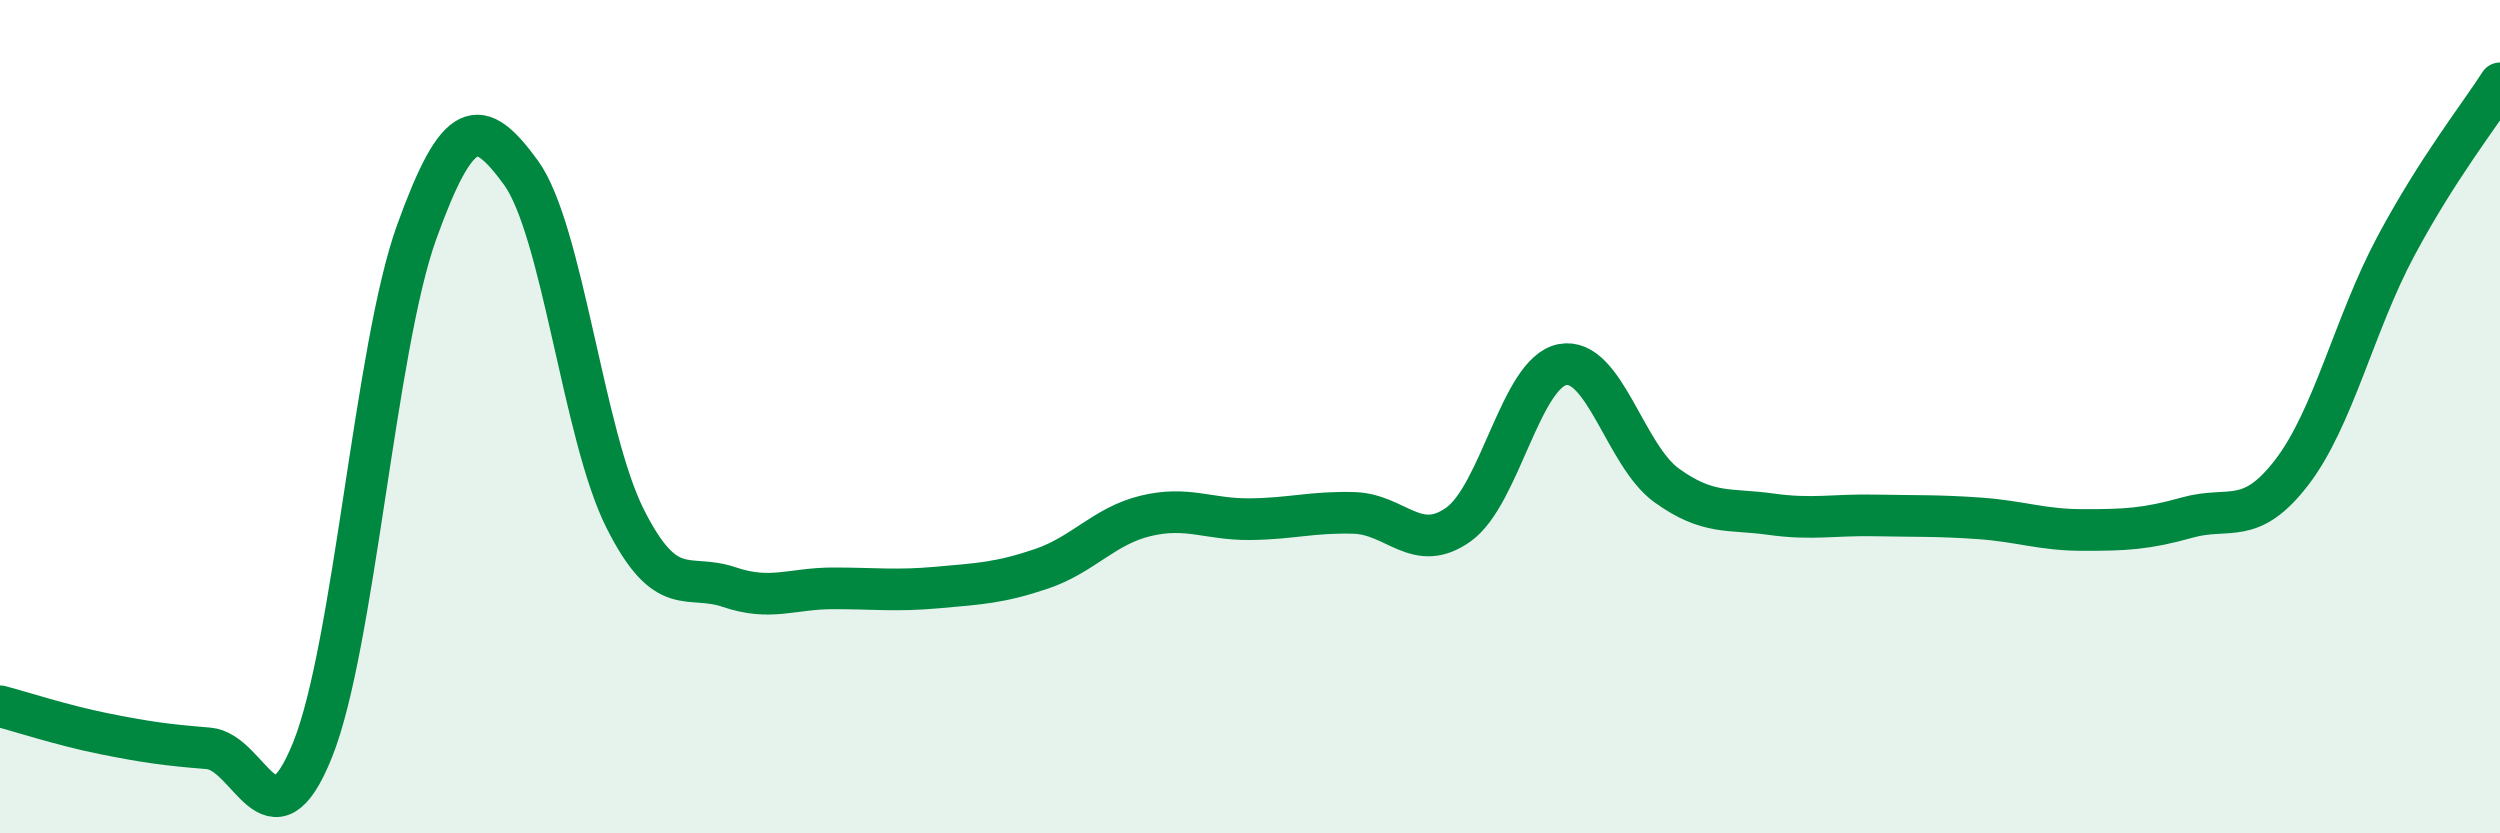
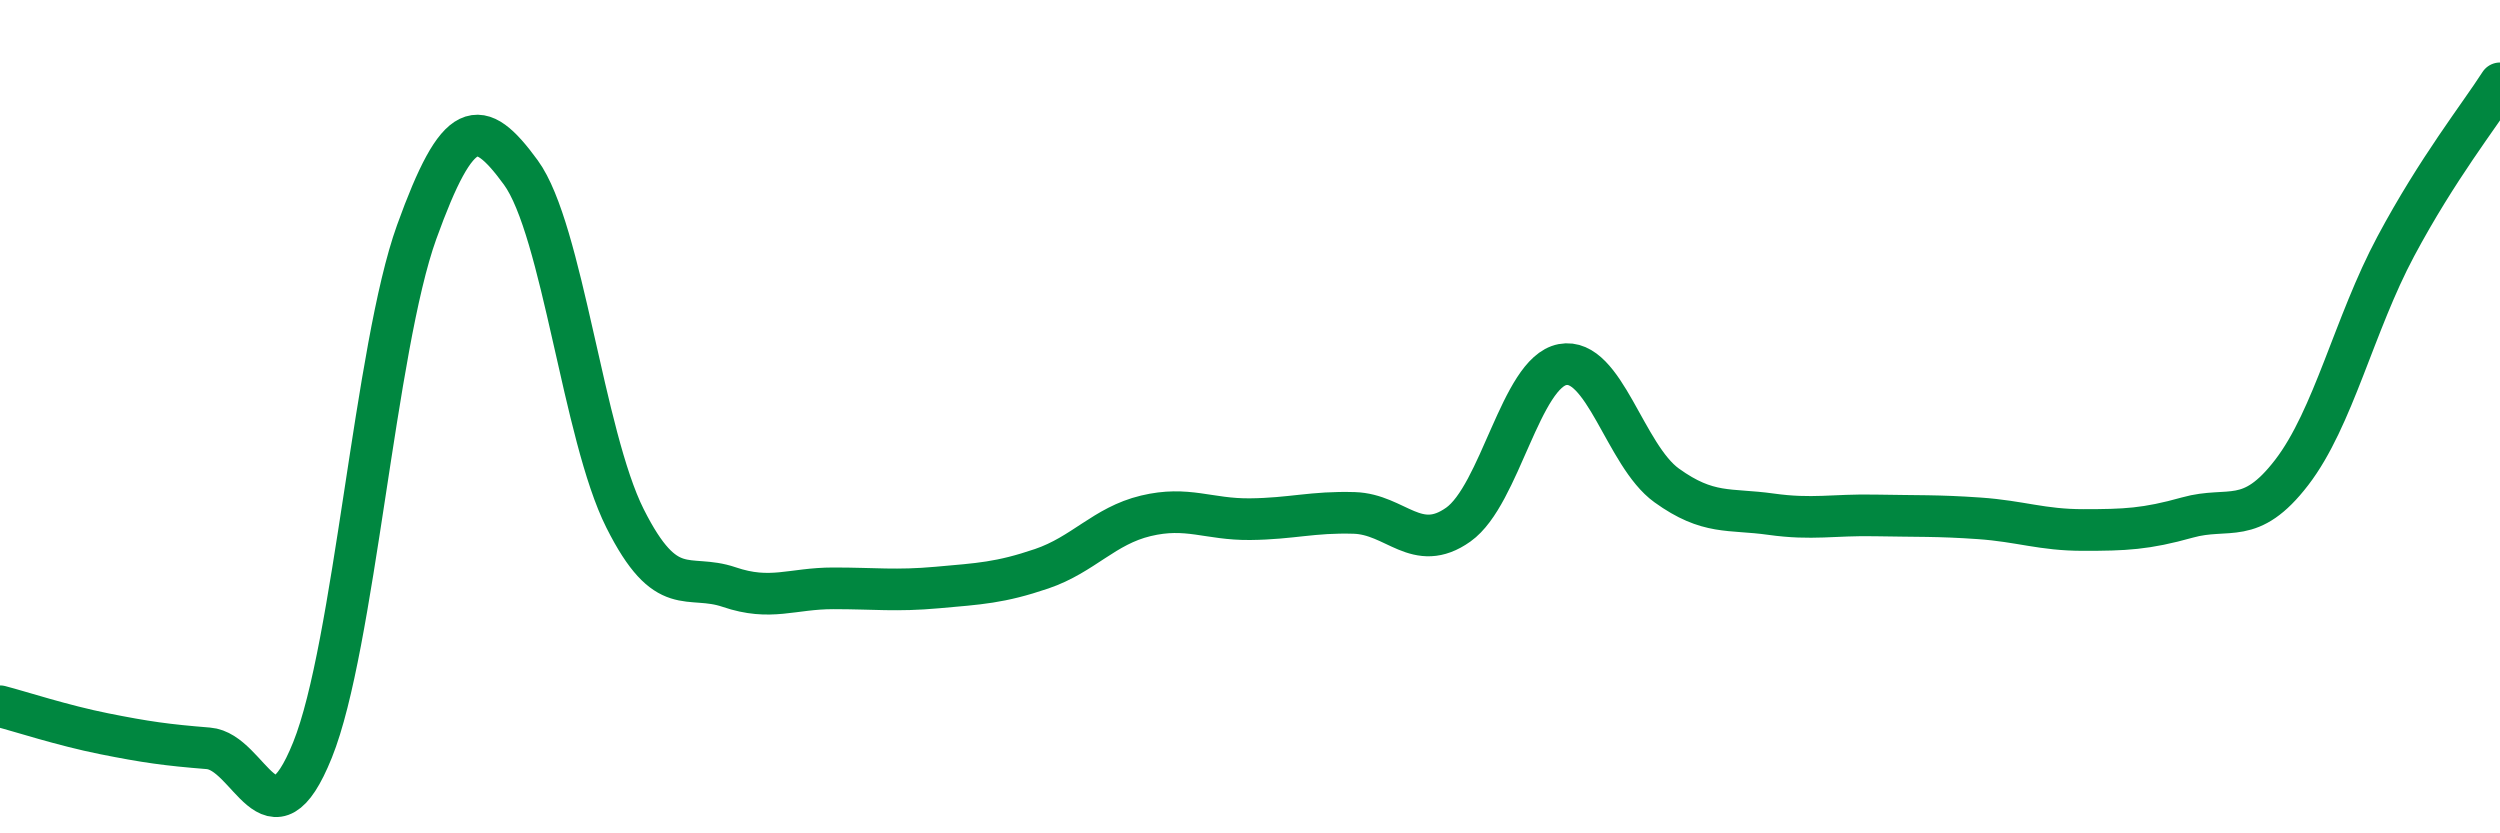
<svg xmlns="http://www.w3.org/2000/svg" width="60" height="20" viewBox="0 0 60 20">
-   <path d="M 0,16.95 C 0.5,17.08 1.5,17.41 2.5,17.61 C 3.5,17.81 4,17.88 5,17.96 C 6,18.04 6.5,20.48 7.5,18 C 8.5,15.52 9,8.34 10,5.57 C 11,2.8 11.5,2.77 12.5,4.14 C 13.5,5.51 14,10.45 15,12.44 C 16,14.43 16.5,13.75 17.5,14.09 C 18.5,14.43 19,14.12 20,14.12 C 21,14.12 21.5,14.19 22.5,14.1 C 23.5,14.01 24,13.99 25,13.65 C 26,13.31 26.5,12.62 27.5,12.38 C 28.5,12.14 29,12.47 30,12.46 C 31,12.45 31.5,12.28 32.5,12.31 C 33.5,12.34 34,13.3 35,12.59 C 36,11.88 36.5,8.94 37.5,8.75 C 38.5,8.56 39,10.93 40,11.65 C 41,12.37 41.5,12.2 42.5,12.34 C 43.5,12.48 44,12.35 45,12.37 C 46,12.39 46.5,12.37 47.5,12.44 C 48.5,12.51 49,12.72 50,12.72 C 51,12.72 51.5,12.7 52.5,12.42 C 53.5,12.14 54,12.64 55,11.34 C 56,10.04 56.5,7.78 57.5,5.91 C 58.5,4.04 59.5,2.78 60,2L60 20L0 20Z" fill="#008740" opacity="0.1" stroke-linecap="round" stroke-linejoin="round" />
  <path d="M 0,16.95 C 0.5,17.08 1.5,17.41 2.5,17.61 C 3.5,17.81 4,17.88 5,17.96 C 6,18.04 6.5,20.48 7.5,18 C 8.5,15.52 9,8.34 10,5.57 C 11,2.8 11.5,2.77 12.5,4.14 C 13.5,5.51 14,10.45 15,12.44 C 16,14.43 16.5,13.75 17.5,14.09 C 18.5,14.43 19,14.12 20,14.12 C 21,14.12 21.5,14.19 22.5,14.1 C 23.5,14.01 24,13.99 25,13.65 C 26,13.31 26.5,12.62 27.5,12.38 C 28.5,12.14 29,12.47 30,12.46 C 31,12.45 31.5,12.28 32.5,12.31 C 33.5,12.34 34,13.3 35,12.59 C 36,11.88 36.5,8.94 37.5,8.75 C 38.5,8.56 39,10.93 40,11.65 C 41,12.37 41.5,12.2 42.5,12.34 C 43.5,12.48 44,12.35 45,12.37 C 46,12.39 46.5,12.37 47.5,12.44 C 48.5,12.51 49,12.72 50,12.72 C 51,12.72 51.5,12.7 52.5,12.42 C 53.5,12.14 54,12.64 55,11.34 C 56,10.04 56.5,7.78 57.5,5.91 C 58.5,4.04 59.5,2.78 60,2" stroke="#008740" stroke-width="1" fill="none" stroke-linecap="round" stroke-linejoin="round" />
</svg>